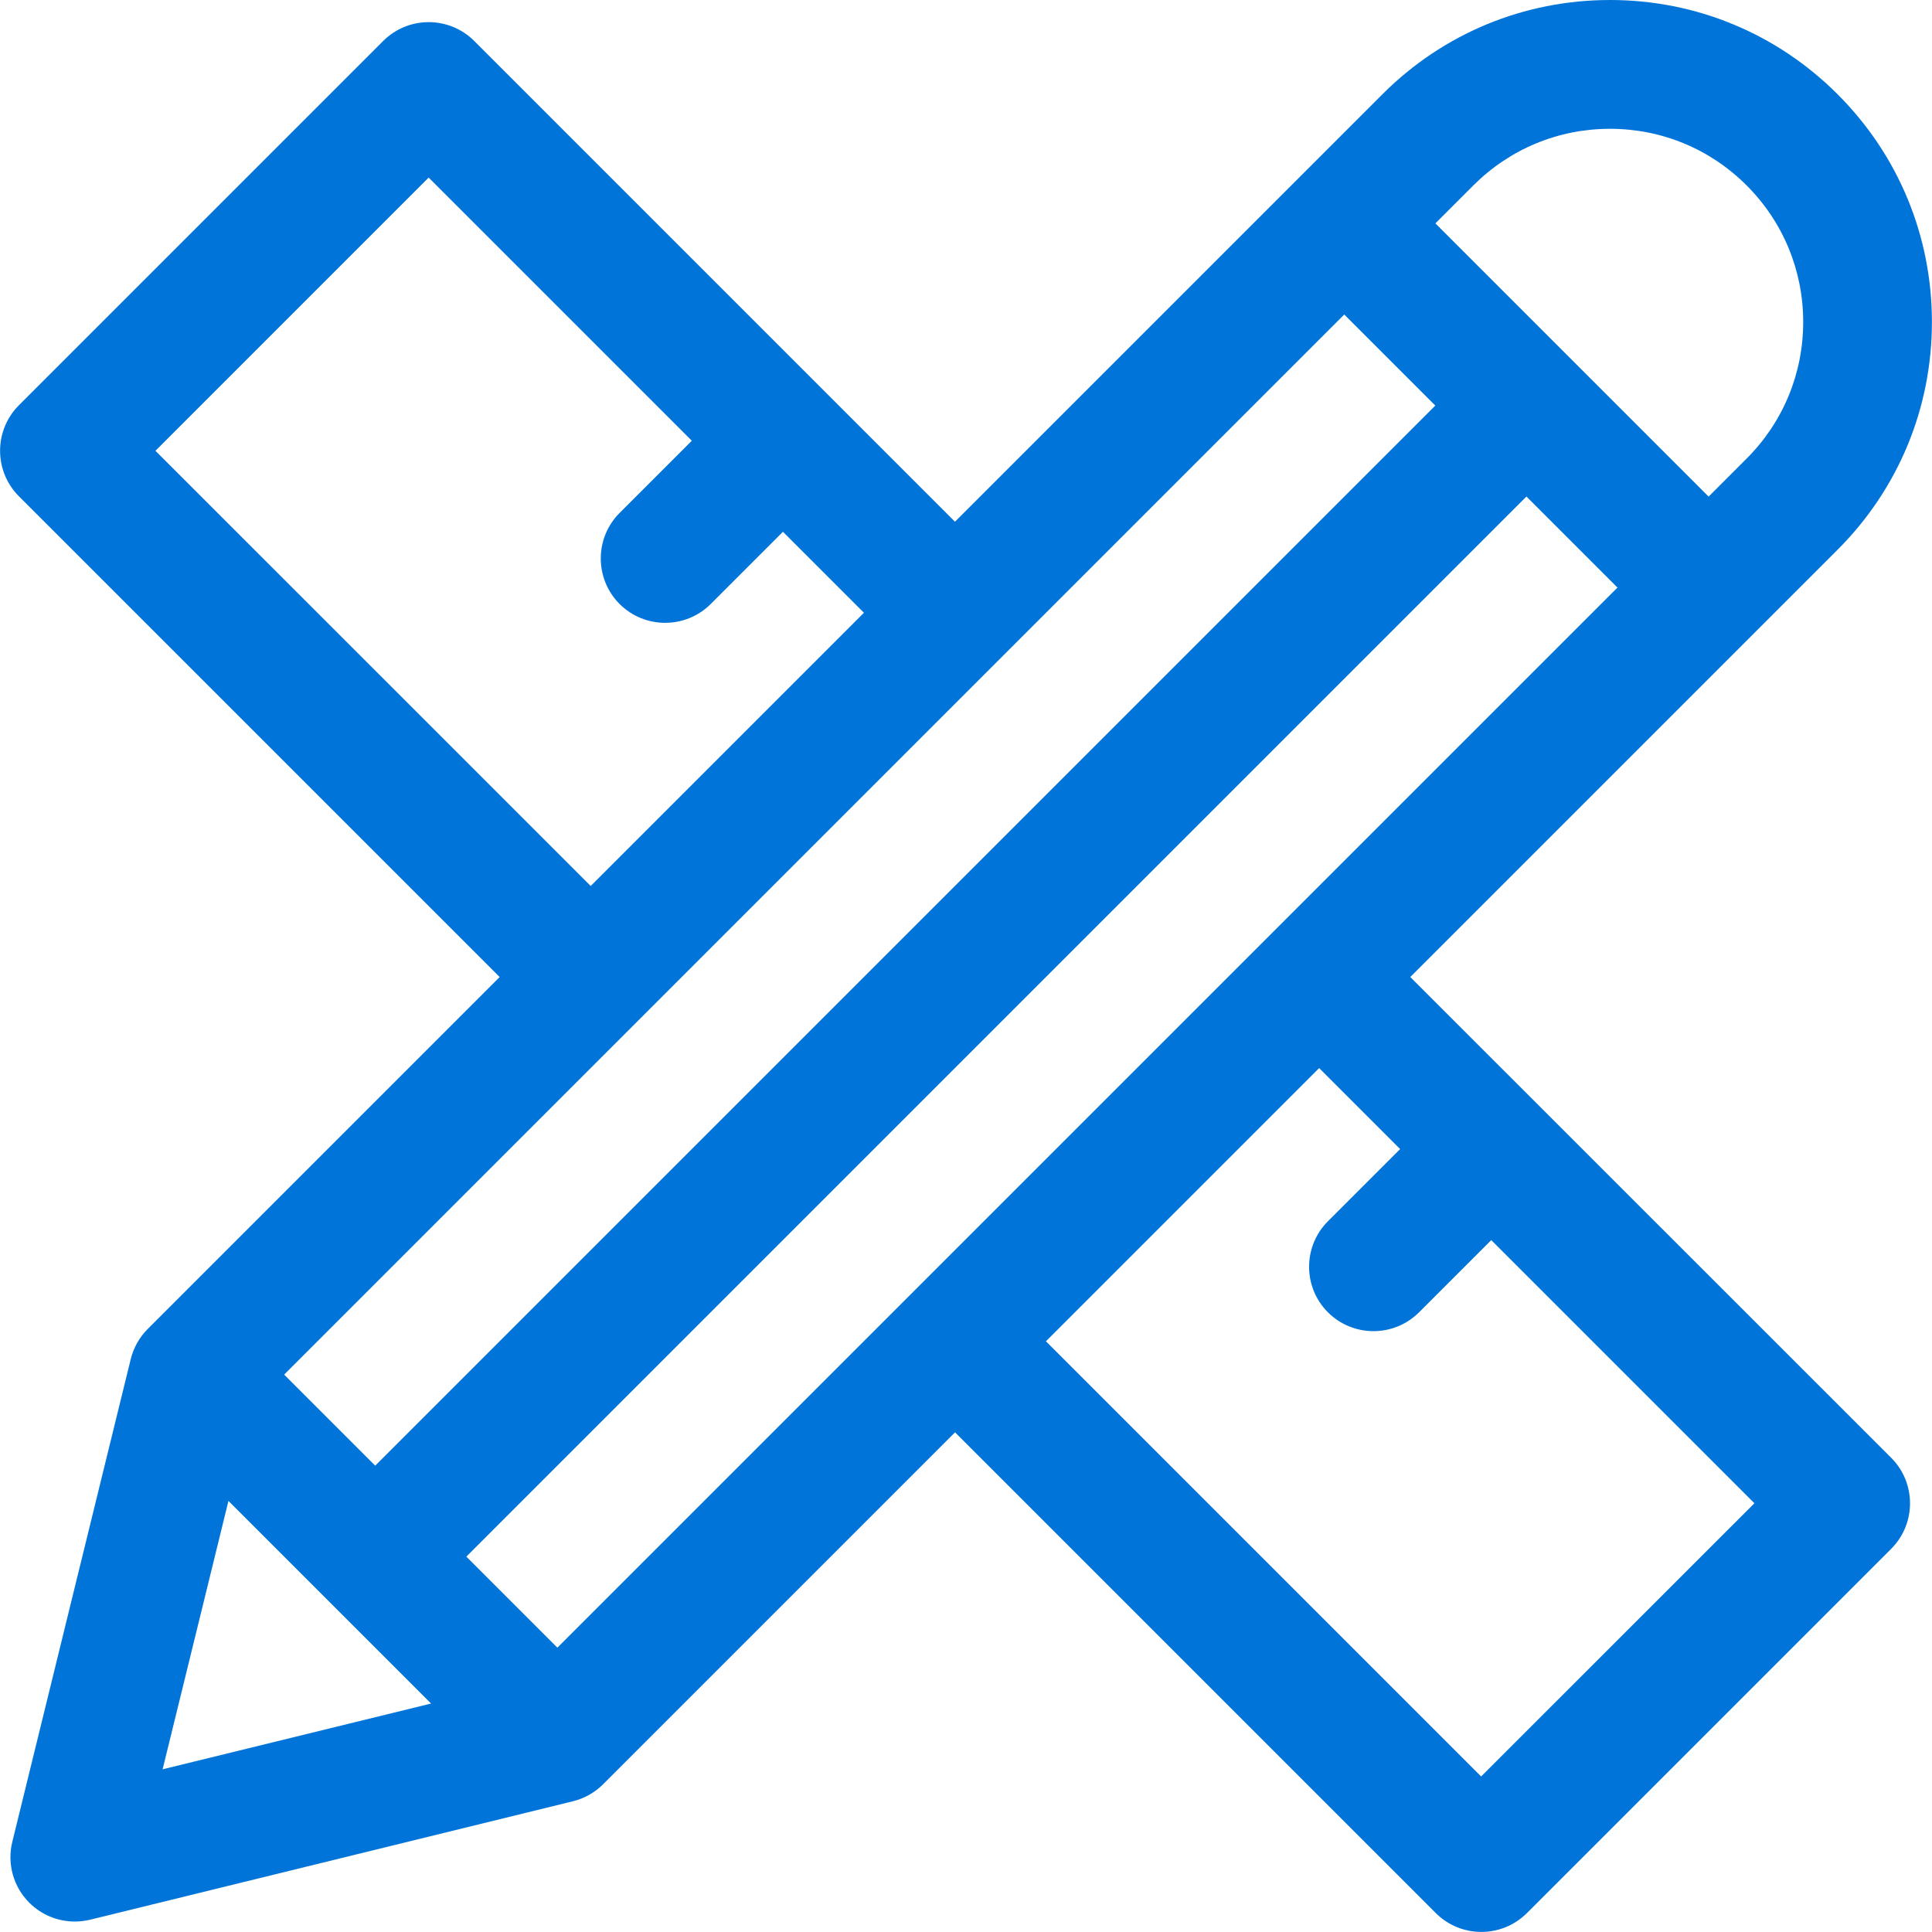
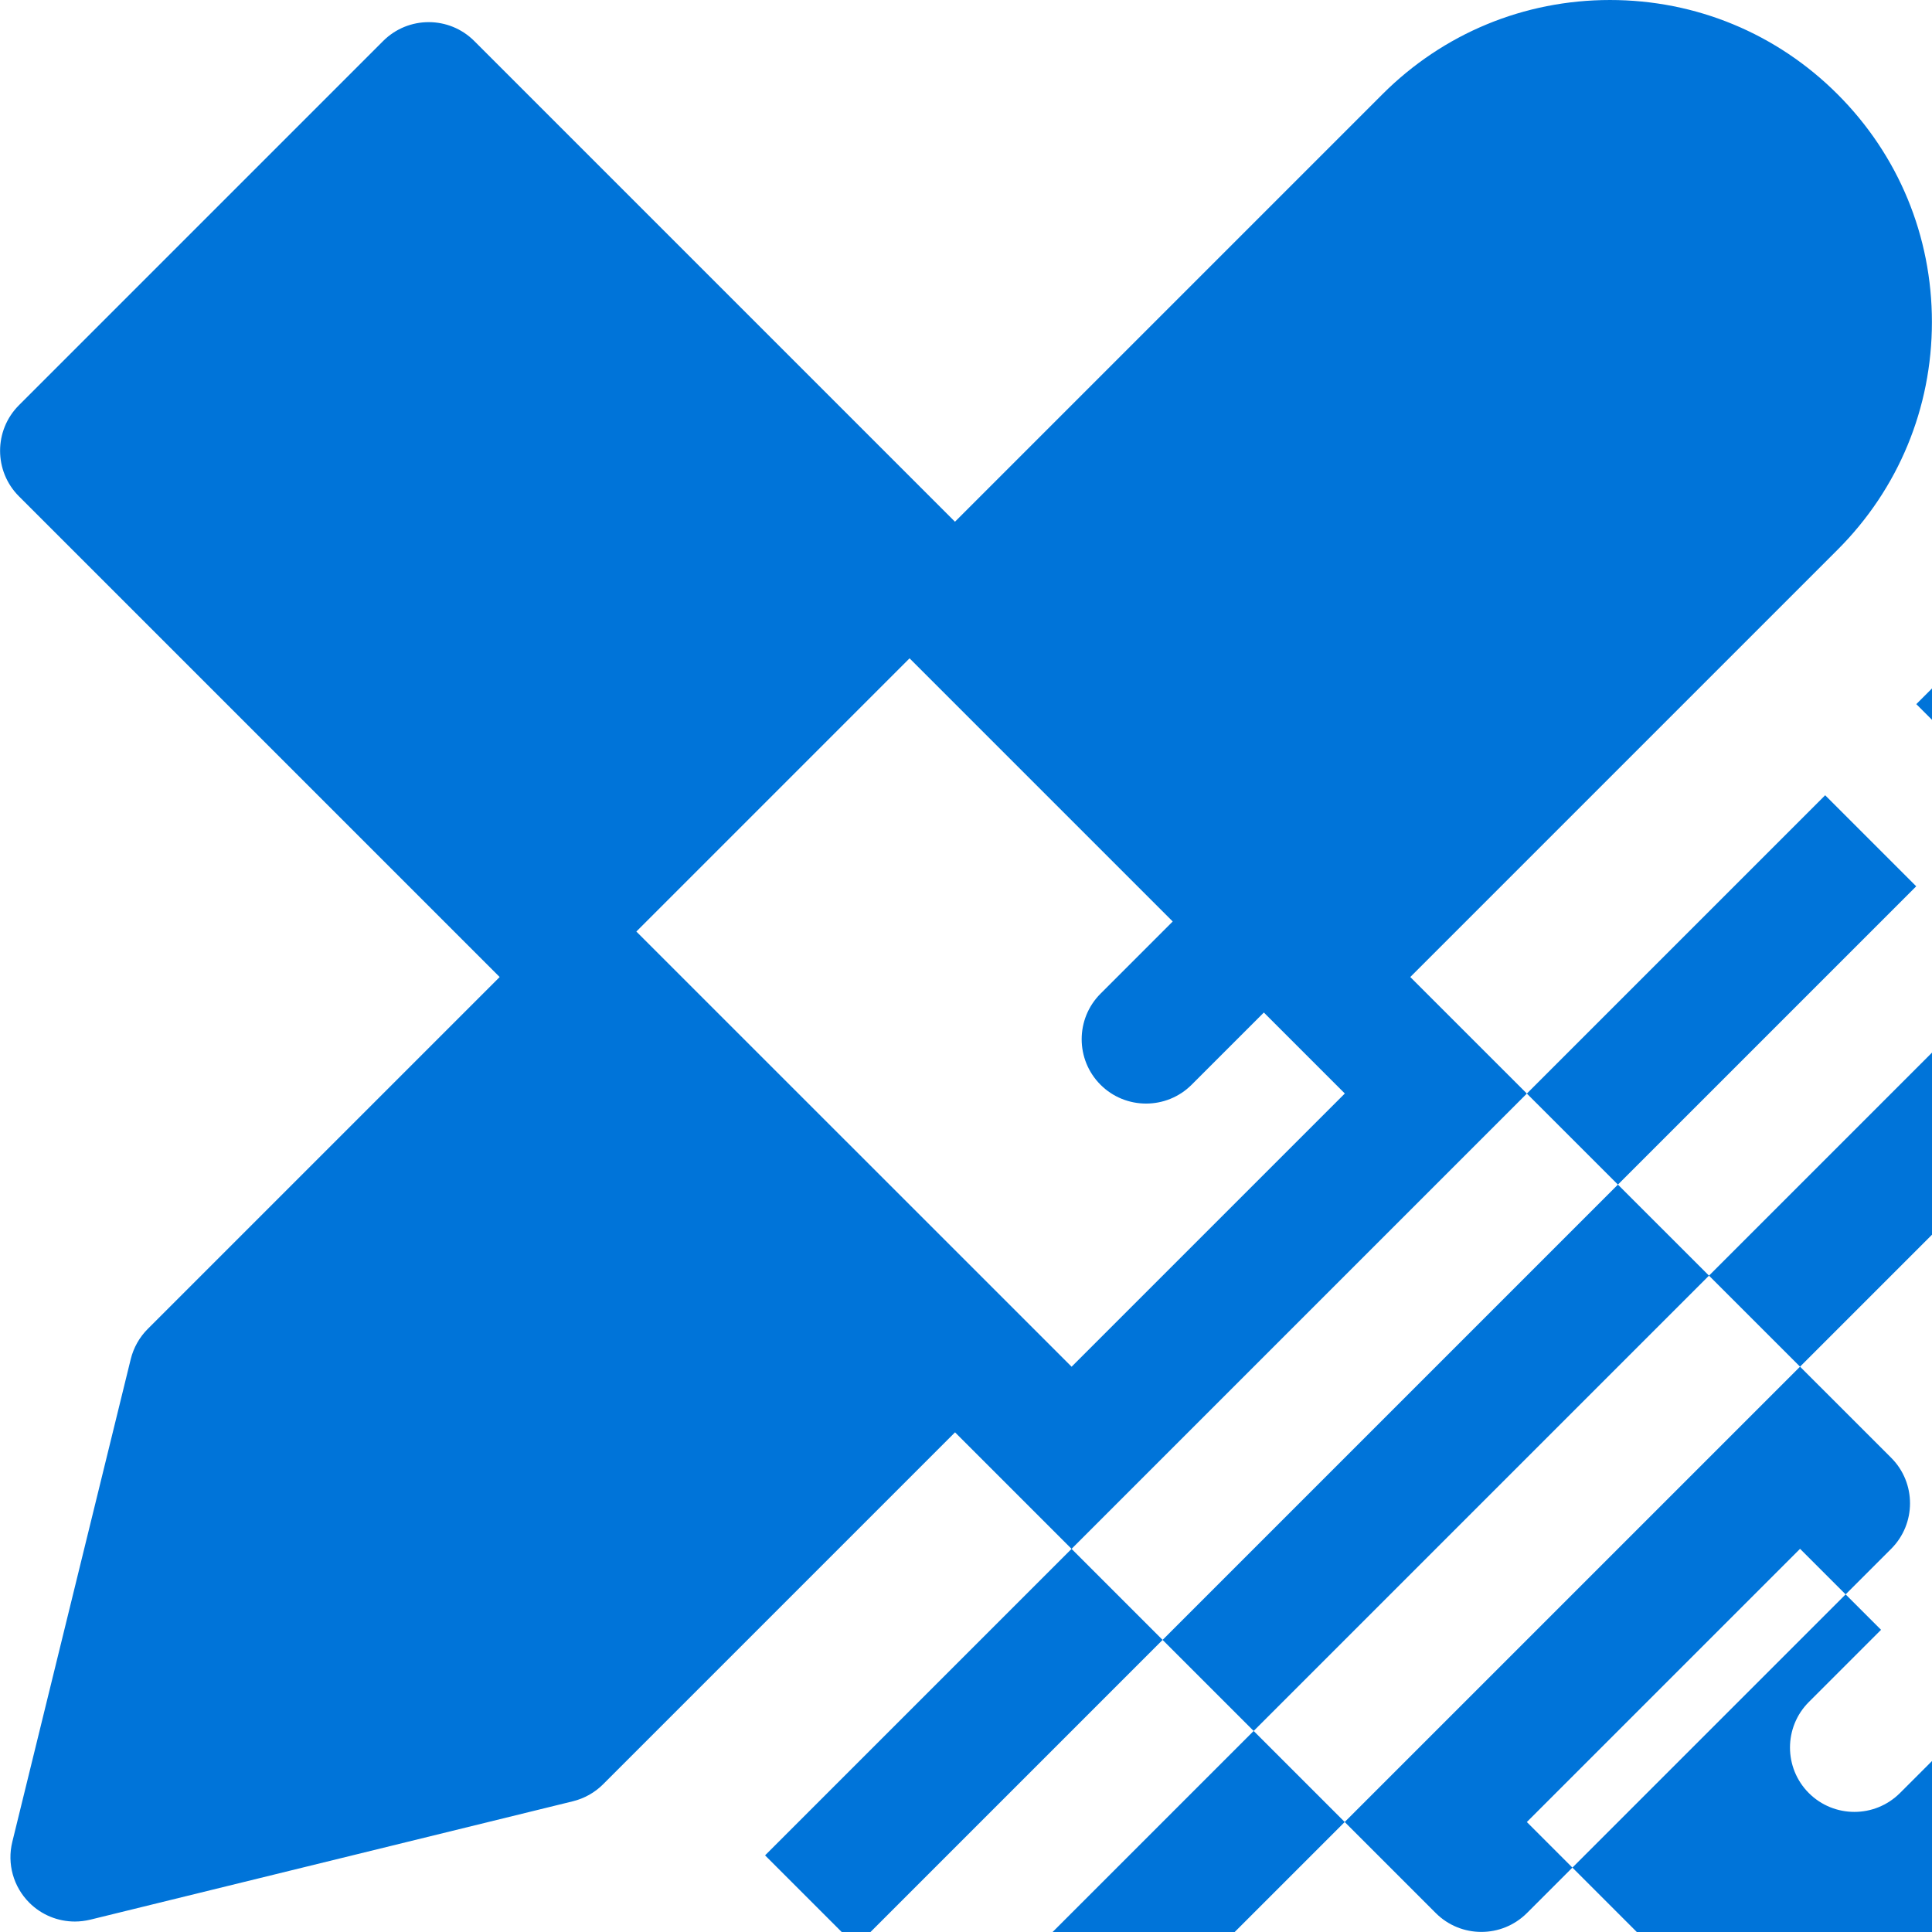
<svg xmlns="http://www.w3.org/2000/svg" fill="none" height="24" viewBox="0 0 24 24" width="24">
-   <path d="m17.519 12.137 5.309-5.309c.755-.755 1.171-1.76 1.171-2.828 0-1.068-.416-2.073-1.171-2.828-.755-.756-1.76-1.172-2.828-1.172-1.068 0-2.073.416-2.828 1.172l-5.309 5.309-5.972-5.972c-.312-.312-.819-.312-1.131 0l-4.525 4.525c-.312.312-.312.819 0 1.131l5.972 5.972-4.372 4.372c-.103.103-.176.233-.211.375l-1.471 5.996c-.067.272.013.558.211.756.152.152.356.234.566.234.063 0 .127-.008.191-.023l5.996-1.471c.142-.035.272-.108.375-.211l4.372-4.372 5.972 5.972c.156.156.361.234.566.234.205 0 .409-.078.566-.234l4.525-4.525c.312-.312.312-.819 0-1.131zm.784-9.834c.453-.453 1.056-.703 1.697-.703s1.244.25 1.697.703c.453.453.703 1.056.703 1.697s-.25 1.244-.703 1.697l-.472.472-3.394-3.394zm-16.372 3.297 3.394-3.394 3.269 3.269-.897.897c-.312.312-.312.819 0 1.131.156.156.361.234.566.234.205 0 .41-.078.566-.234l.897-.897 1.006 1.006-3.394 3.394zm5.972 7.103h0l4.525-4.525c0-0.0 0-0.0 0-0l4.271-4.271 1.131 1.131-13.169 13.169-1.131-1.131zm-5.883 9.276.818-3.334 2.517 2.517zm4.904-1.511-1.131-1.131 13.169-13.169 1.131 1.131zm11.475 1.6-5.406-5.406 1.366-1.366 2.028-2.028 1.006 1.006-.897.897c-.312.312-.312.819 0 1.131.156.156.361.234.566.234.205 0 .409-.078.566-.234l.897-.897 3.269 3.269z" fill="#0074d9" />
+   <path d="m17.519 12.137 5.309-5.309c.755-.755 1.171-1.76 1.171-2.828 0-1.068-.416-2.073-1.171-2.828-.755-.756-1.76-1.172-2.828-1.172-1.068 0-2.073.416-2.828 1.172l-5.309 5.309-5.972-5.972c-.312-.312-.819-.312-1.131 0l-4.525 4.525c-.312.312-.312.819 0 1.131l5.972 5.972-4.372 4.372c-.103.103-.176.233-.211.375l-1.471 5.996c-.067.272.013.558.211.756.152.152.356.234.566.234.063 0 .127-.008.191-.023l5.996-1.471c.142-.035.272-.108.375-.211l4.372-4.372 5.972 5.972c.156.156.361.234.566.234.205 0 .409-.078.566-.234l4.525-4.525c.312-.312.312-.819 0-1.131m.784-9.834c.453-.453 1.056-.703 1.697-.703s1.244.25 1.697.703c.453.453.703 1.056.703 1.697s-.25 1.244-.703 1.697l-.472.472-3.394-3.394zm-16.372 3.297 3.394-3.394 3.269 3.269-.897.897c-.312.312-.312.819 0 1.131.156.156.361.234.566.234.205 0 .41-.078.566-.234l.897-.897 1.006 1.006-3.394 3.394zm5.972 7.103h0l4.525-4.525c0-0.0 0-0.0 0-0l4.271-4.271 1.131 1.131-13.169 13.169-1.131-1.131zm-5.883 9.276.818-3.334 2.517 2.517zm4.904-1.511-1.131-1.131 13.169-13.169 1.131 1.131zm11.475 1.6-5.406-5.406 1.366-1.366 2.028-2.028 1.006 1.006-.897.897c-.312.312-.312.819 0 1.131.156.156.361.234.566.234.205 0 .409-.078.566-.234l.897-.897 3.269 3.269z" fill="#0074d9" />
</svg>